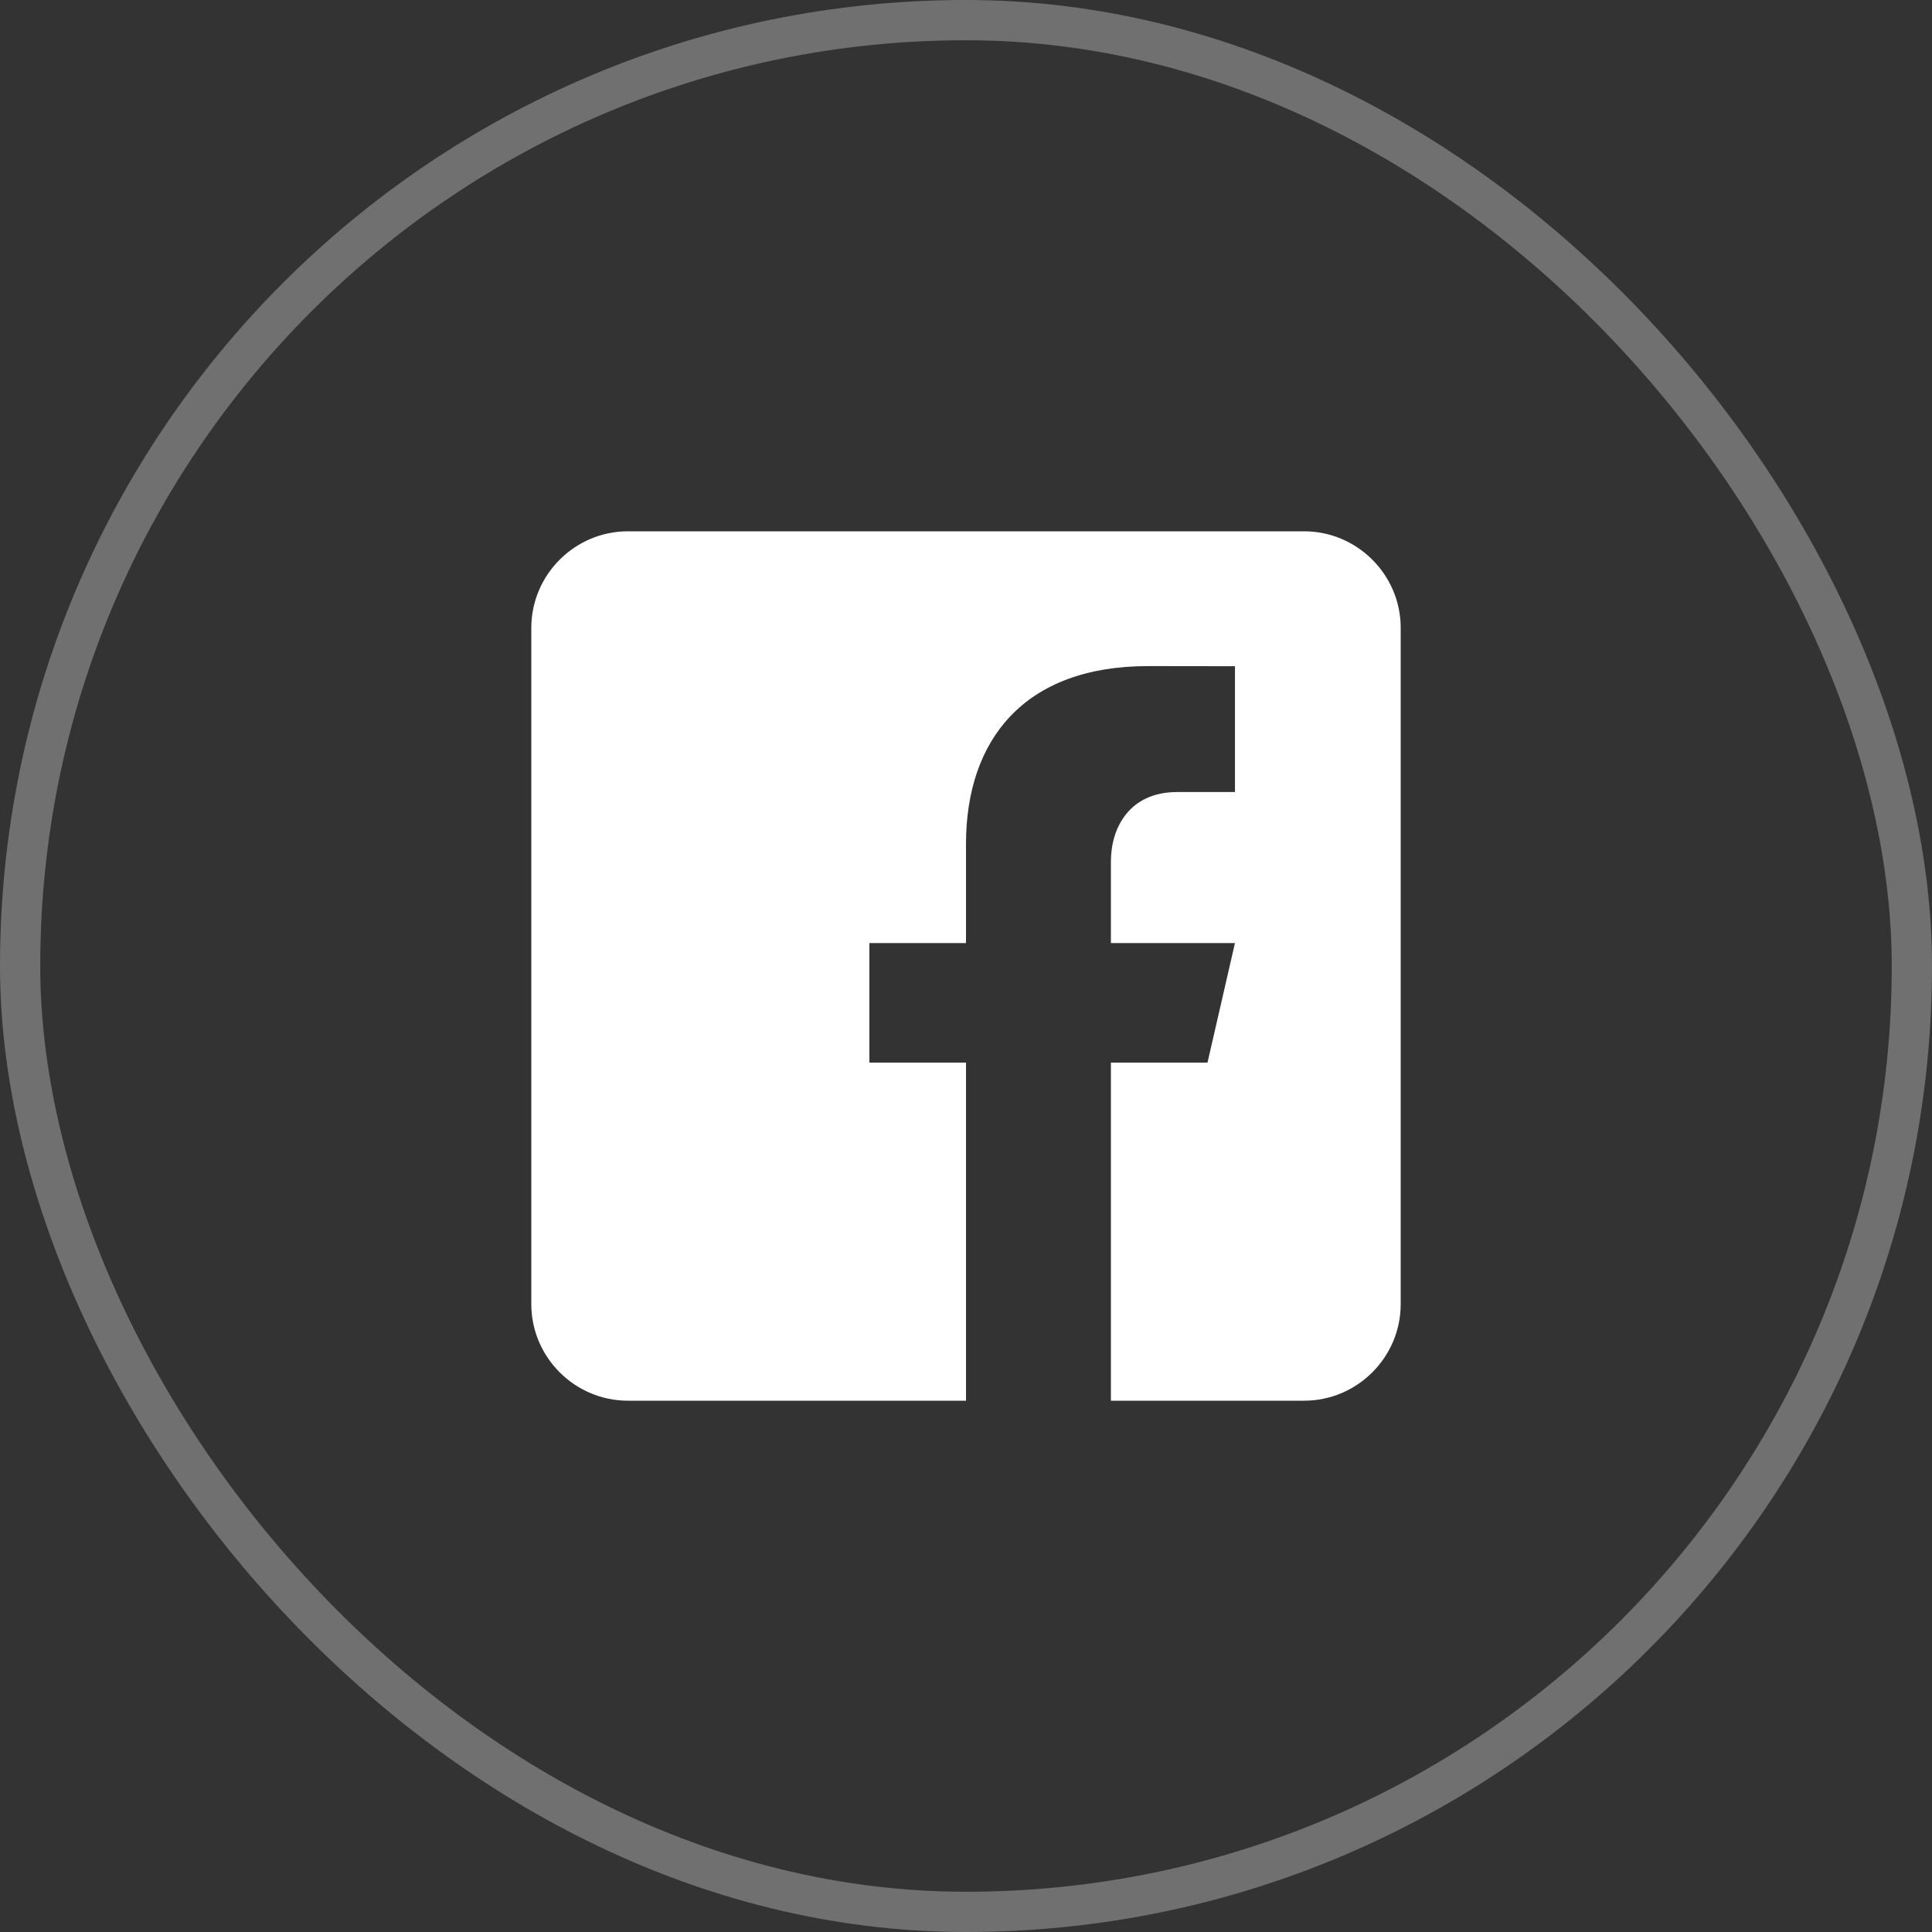
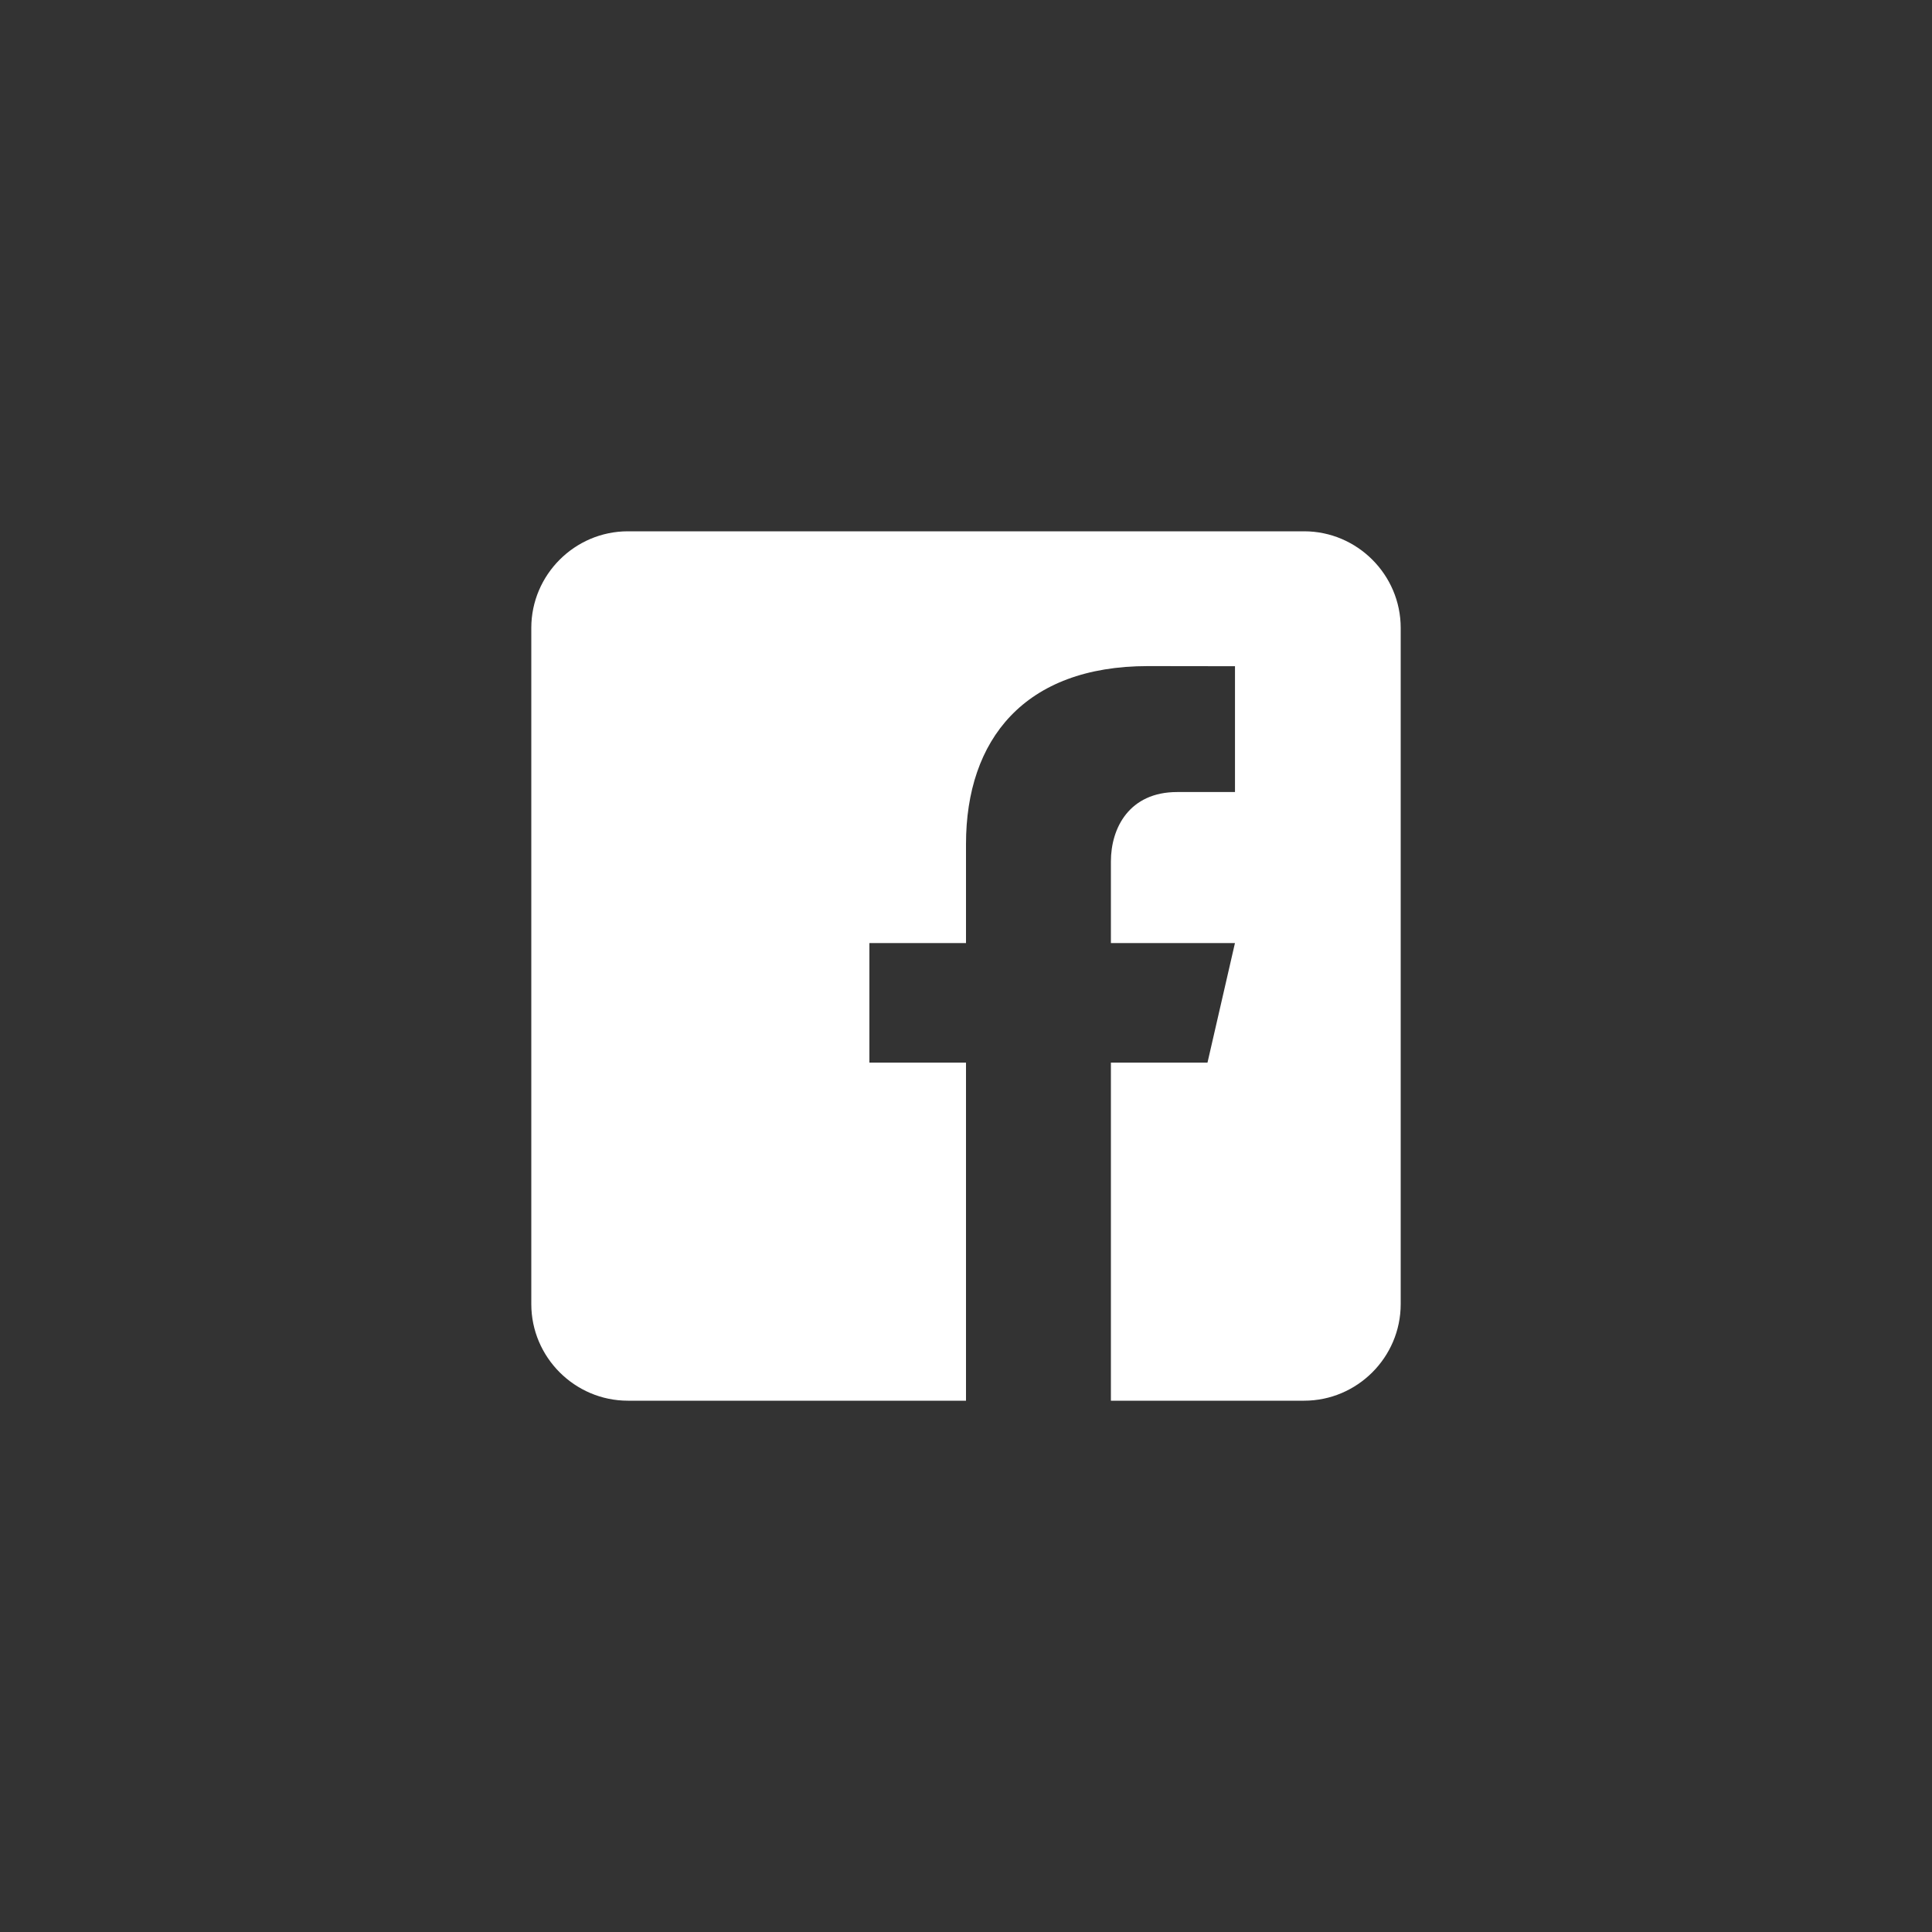
<svg xmlns="http://www.w3.org/2000/svg" width="48" height="48" viewBox="0 0 48 48" fill="none">
  <rect x="0" y="0" width="48" height="48" fill="#333333" stroke="none" />
-   <rect x="0.5" y="0.5" width="47" height="47" rx="23.5" stroke="white" stroke-opacity="0.3" />
  <path d="M32.4 13.2H15.6C14.28 13.2 13.2 14.28 13.2 15.6V32.4C13.2 33.721 14.28 34.8 15.6 34.8H24V26.4H21.6V23.43H24V20.97C24 18.373 25.455 16.549 28.519 16.549L30.683 16.552V19.678H29.247C28.054 19.678 27.6 20.573 27.6 21.403V23.431H30.682L30 26.4H27.6V34.8H32.4C33.72 34.8 34.8 33.721 34.8 32.4V15.6C34.8 14.28 33.72 13.2 32.4 13.2Z" fill="white" />
</svg>